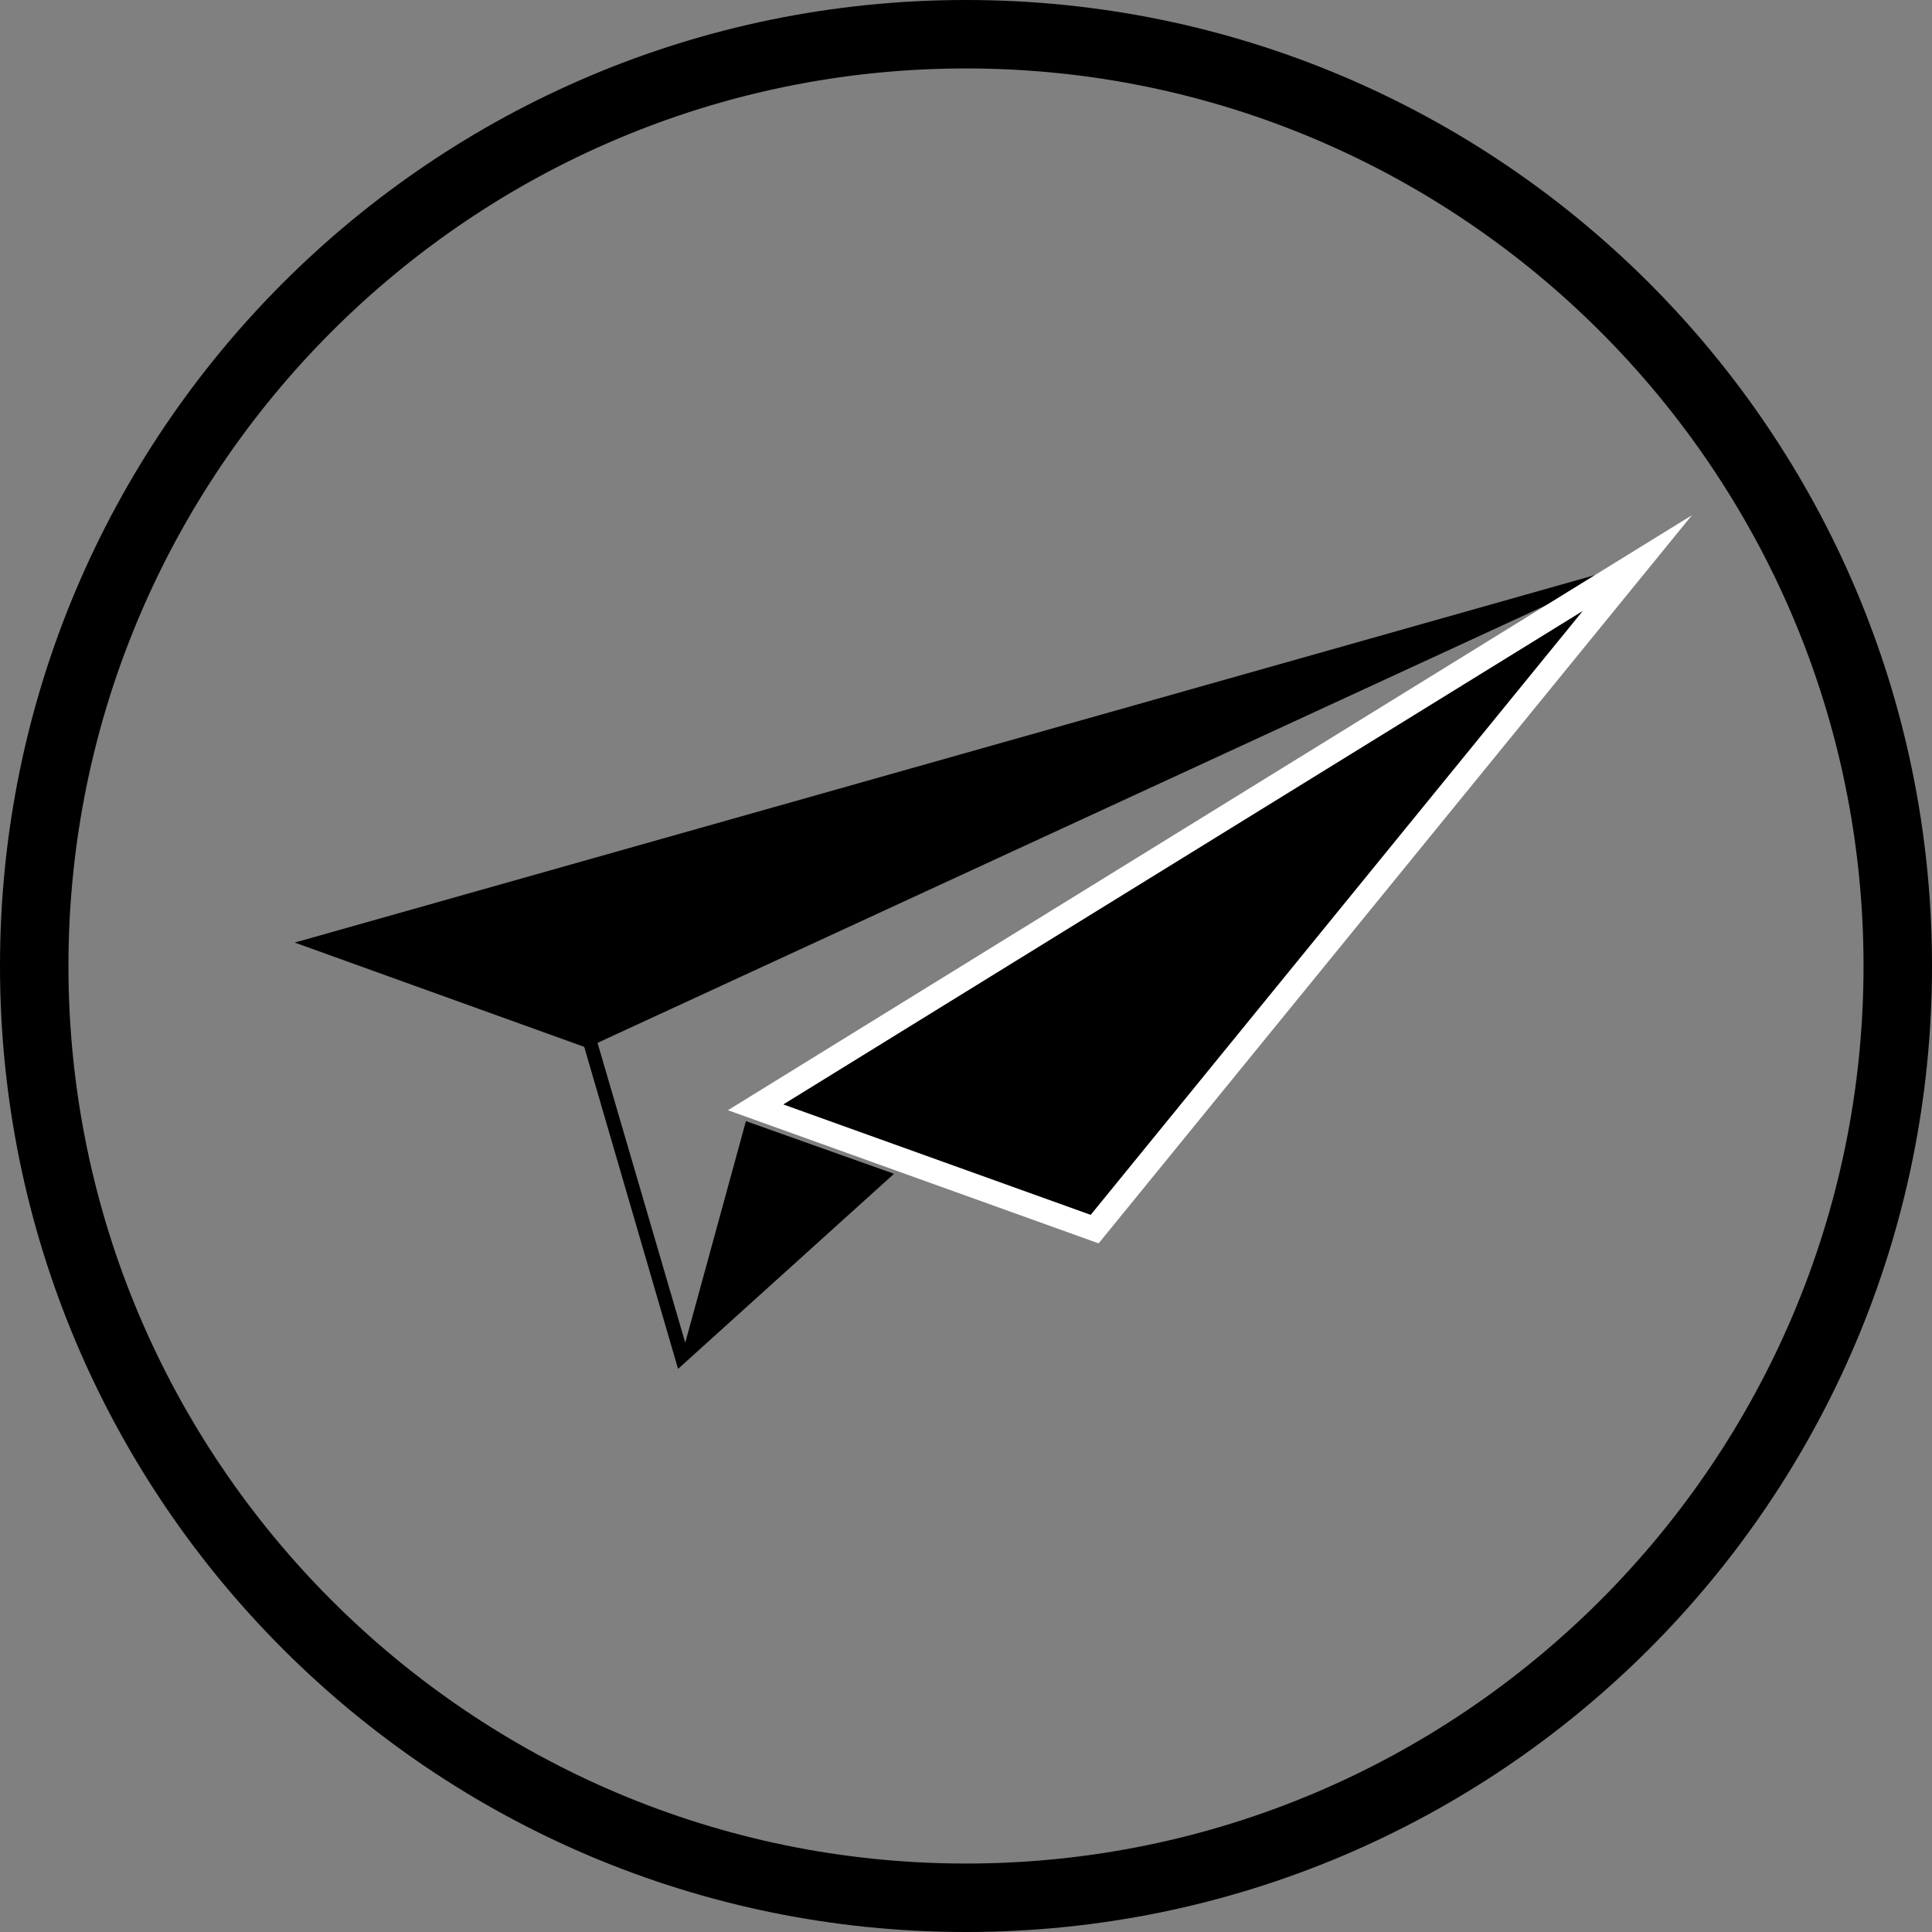
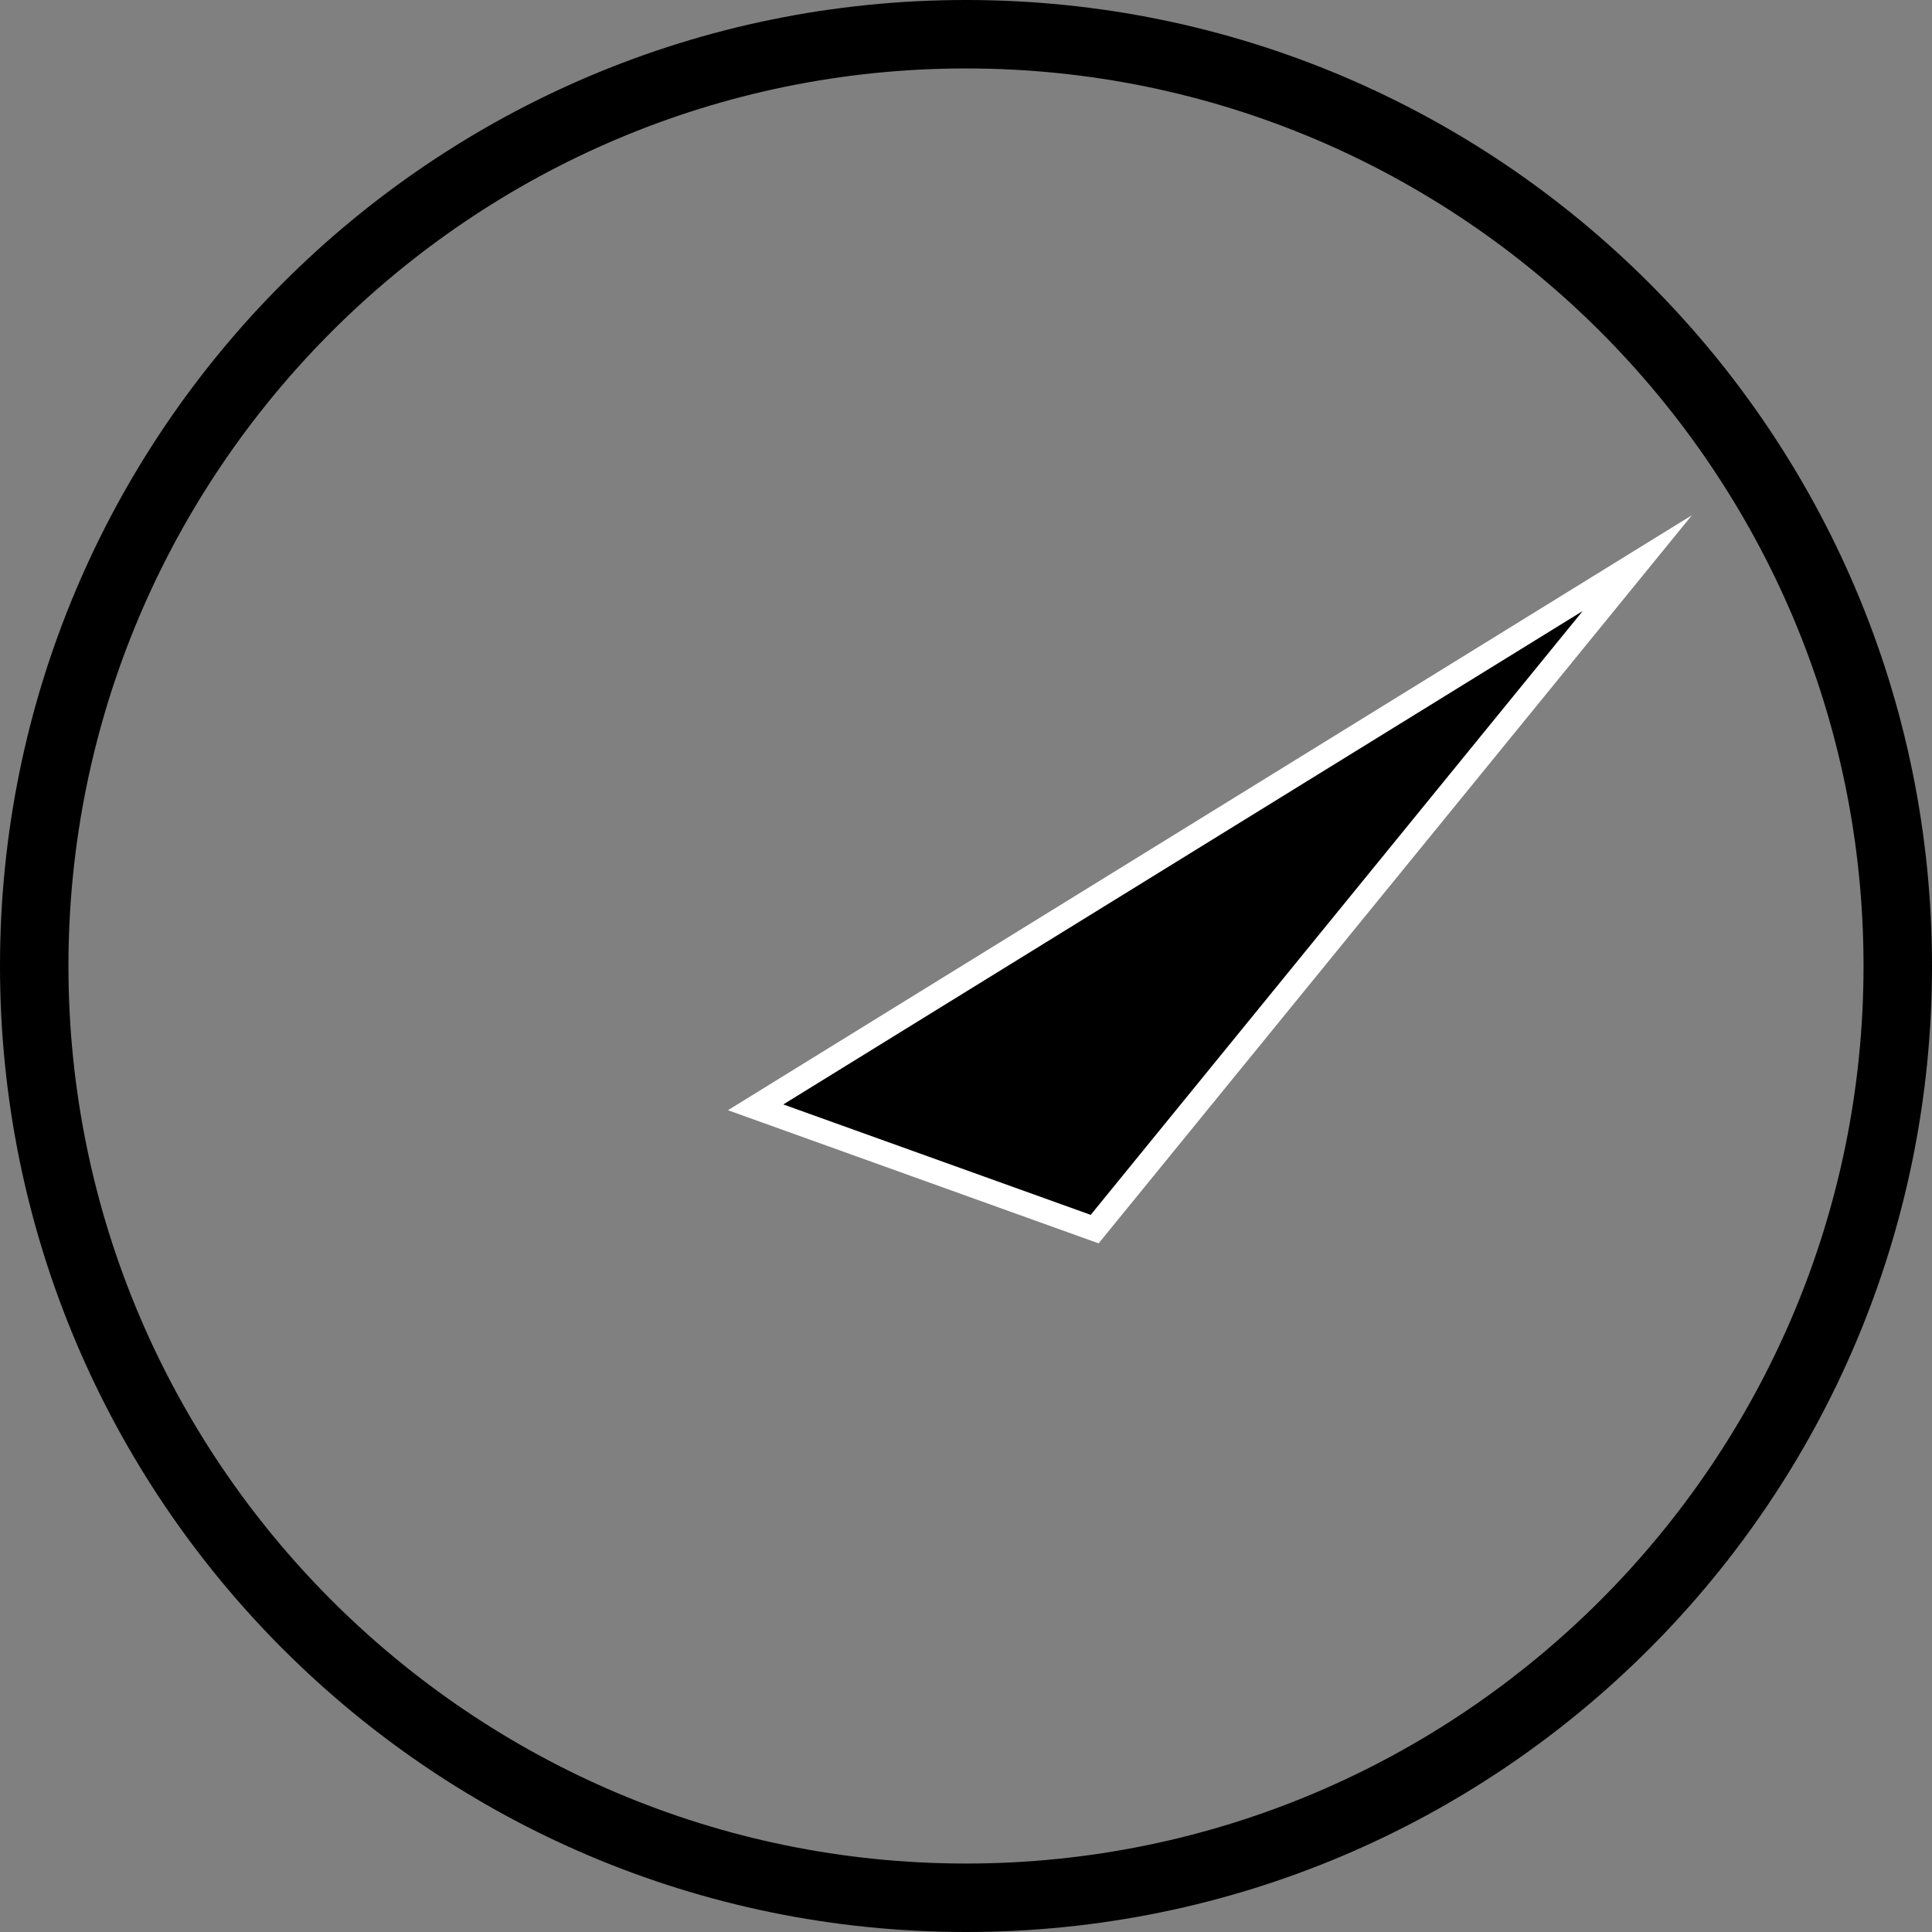
<svg xmlns="http://www.w3.org/2000/svg" version="1.1" id="Layer_1" x="0px" y="0px" width="80px" height="80px" viewBox="0 0 80 80" enable-background="new 0 0 80 80" xml:space="preserve">
  <rect x="0" y="0" width="80" height="80" fill="#808080" stroke="none" />
-   <path d="M40,2.834c20.493,0,37.165,16.672,37.165,37.165S60.493,77.165,40,77.165S2.834,60.492,2.834,39.999S19.507,2.834,40,2.834   M40,0C17.908,0,0,17.909,0,39.999C0,62.091,17.908,80,40,80s40-17.909,40-40.001C80,17.909,62.092,0,40,0L40,0z" />
-   <path fill="#494F5E" d="M34.364,54.997" />
+   <path d="M40,2.834c20.493,0,37.165,16.672,37.165,37.165S60.493,77.165,40,77.165S2.834,60.492,2.834,39.999S19.507,2.834,40,2.834   M40,0C17.908,0,0,17.909,0,39.999C0,62.091,17.908,80,40,80s40-17.909,40-40.001C80,17.909,62.092,0,40,0z" />
  <g>
-     <polygon points="24.191,43.348 28.077,56.682 37.019,48.604 30.887,46.424 28.375,55.598 24.742,43.182 67.797,23.318    12.204,39.03  " />
    <polygon stroke="#FFFFFF" stroke-miterlimit="10" points="45.328,50.895 67.797,23.318 31.289,45.852  " />
  </g>
</svg>